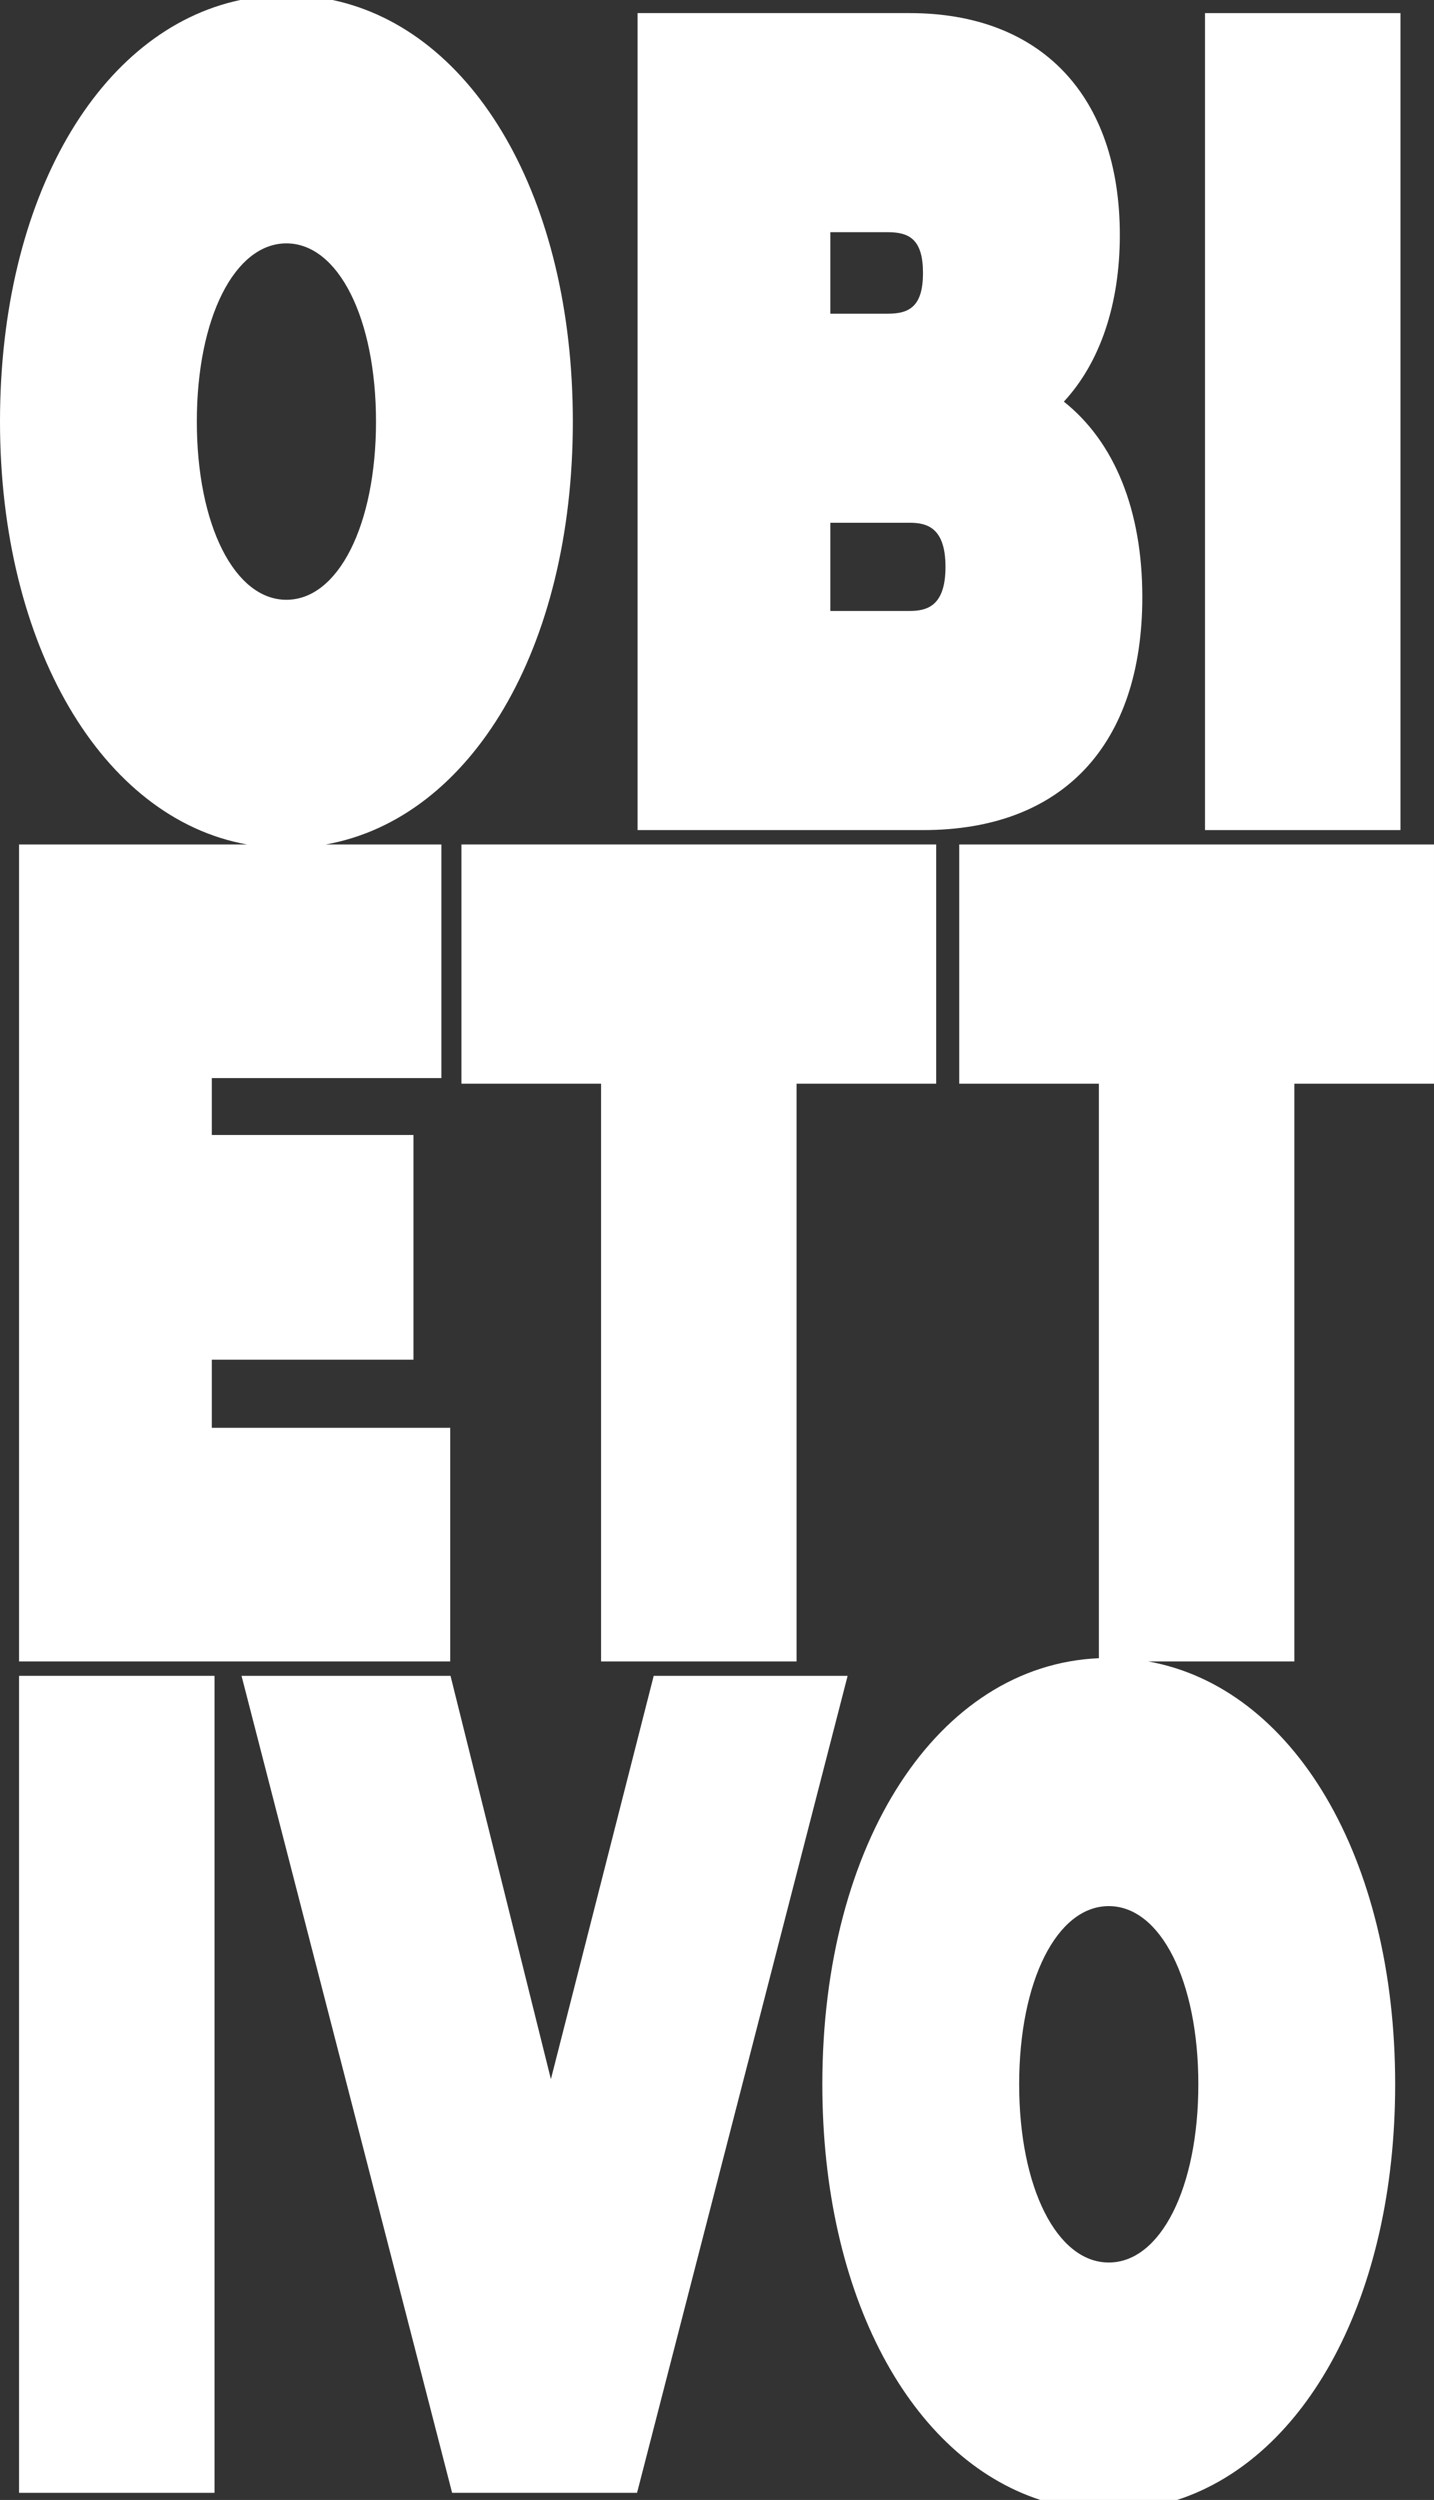
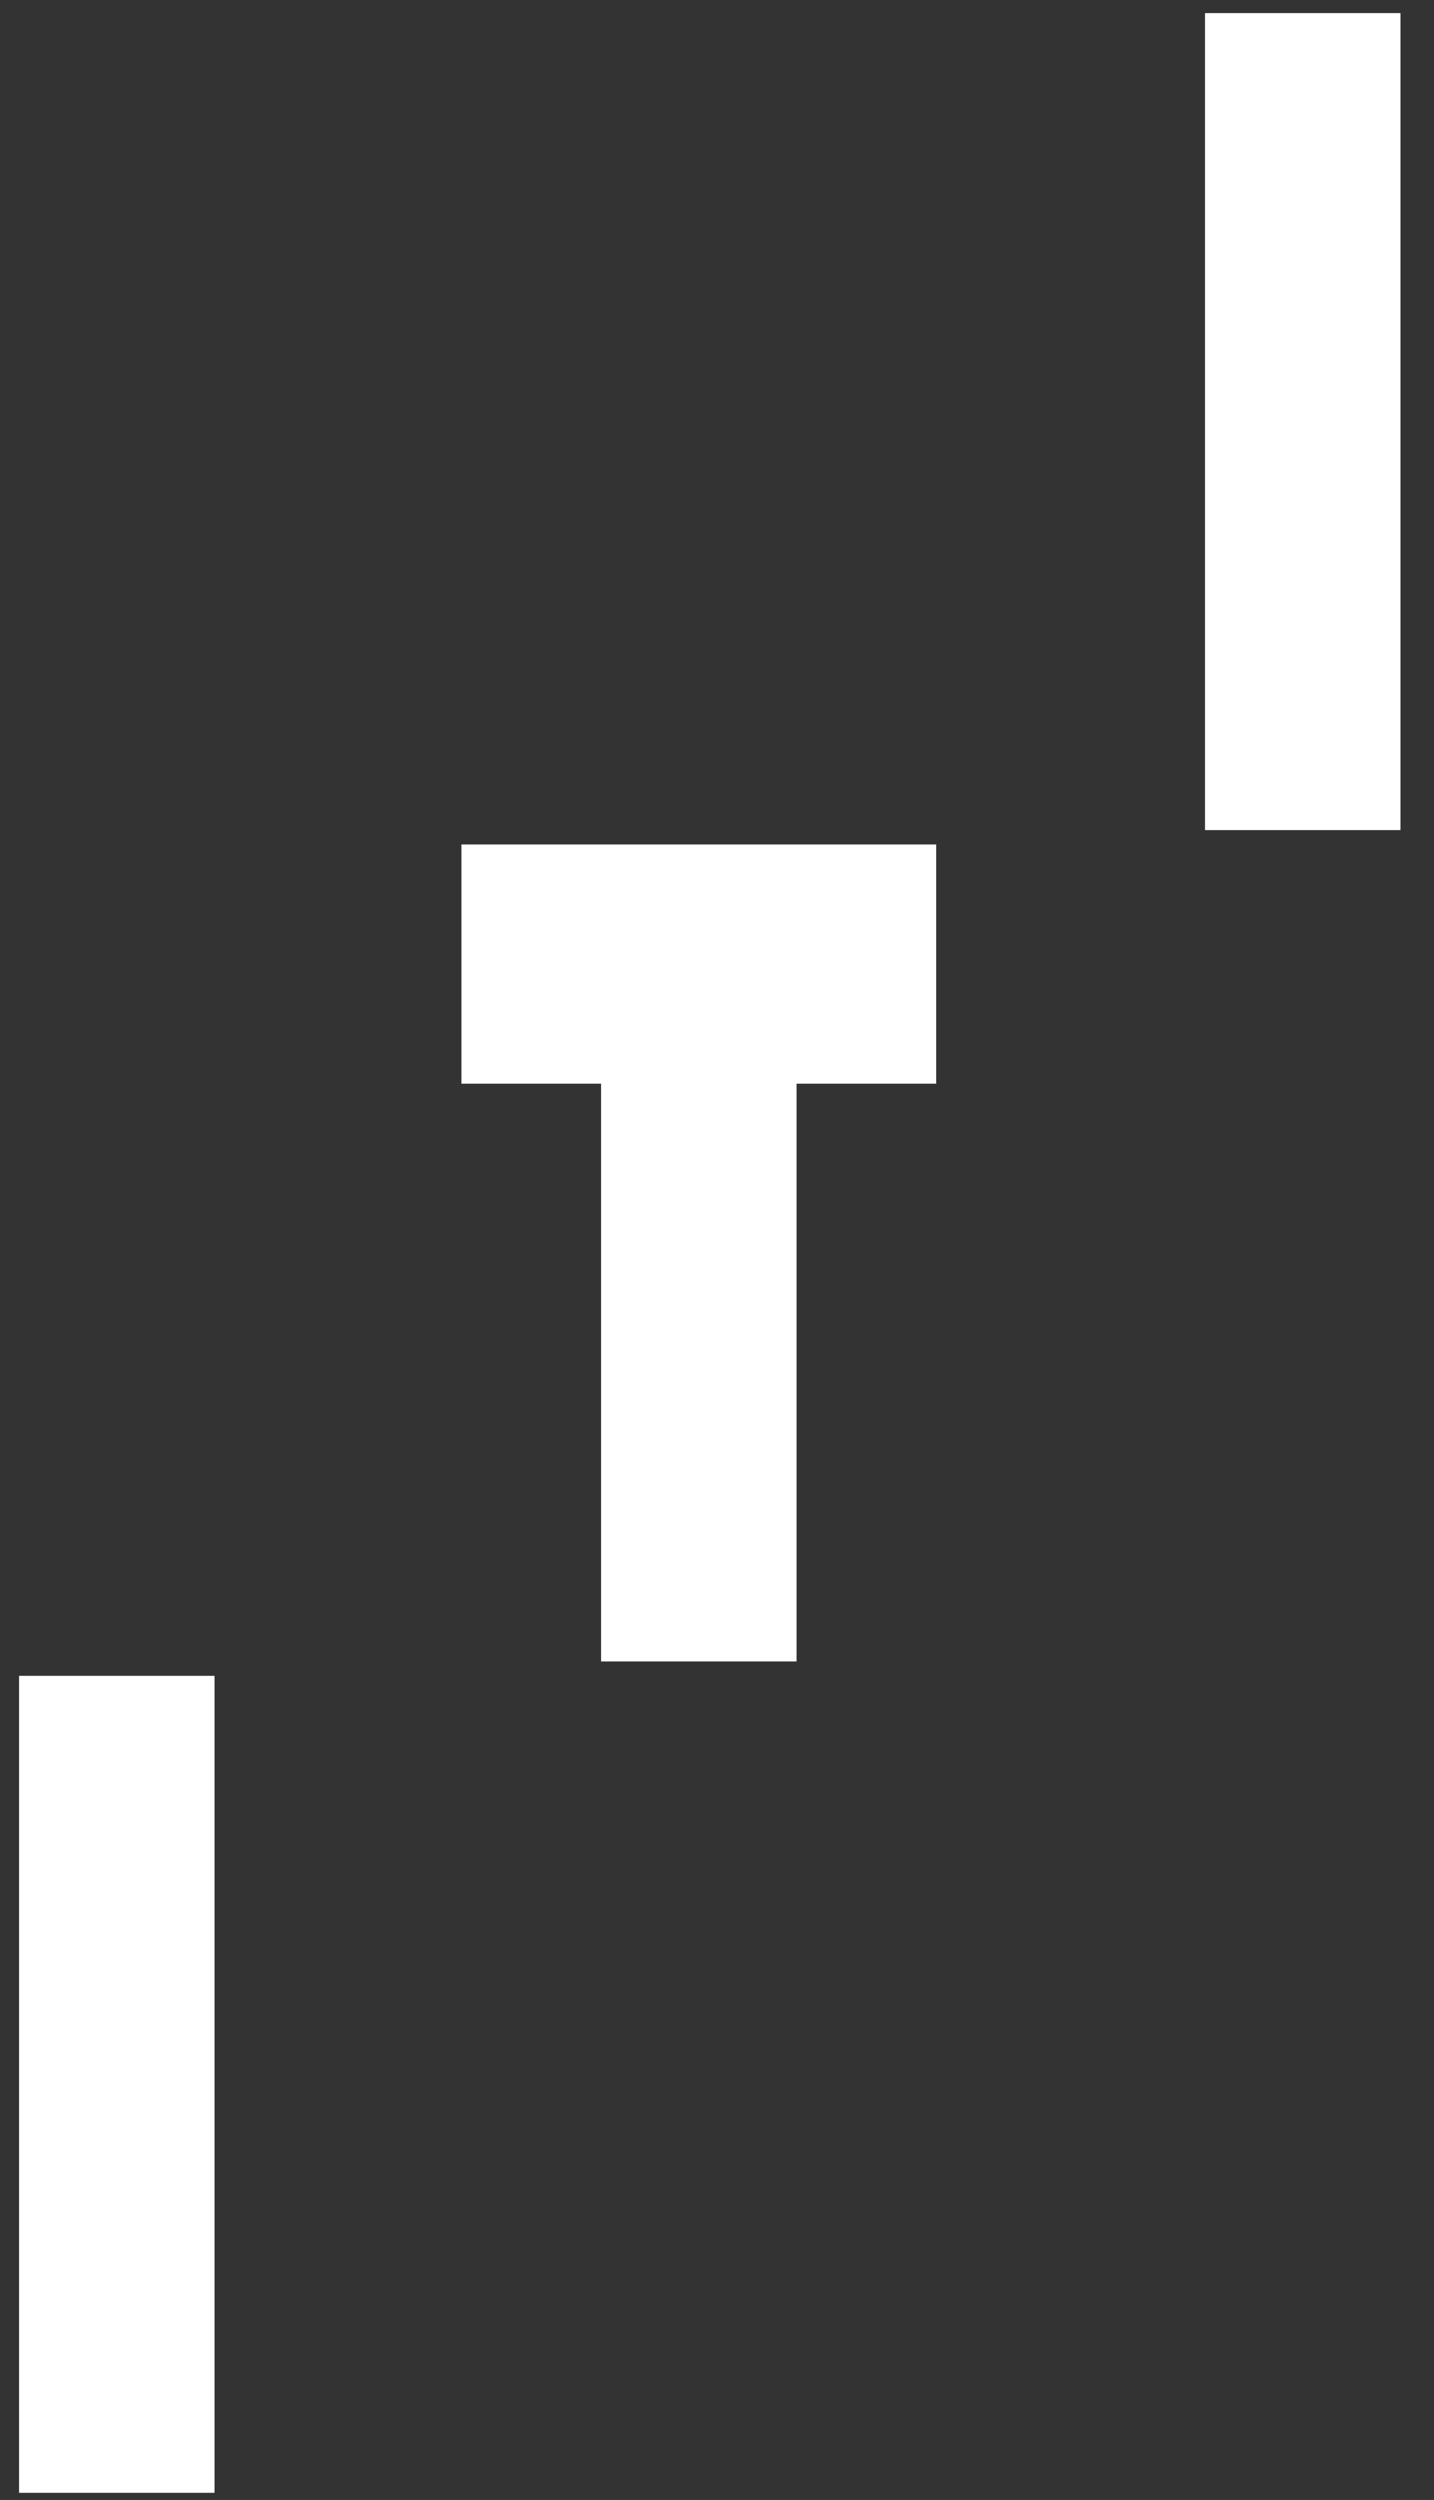
<svg xmlns="http://www.w3.org/2000/svg" id="Livello_2" data-name="Livello 2" viewBox="0 0 619.7 1080">
  <rect x="0" y="0" width="619.7" height="1080" fill="#333333" stroke="none" />
  <defs>
    <style>
      .cls-1 {
        fill: #fff;
      }
    </style>
  </defs>
  <g id="Testi">
    <g>
-       <path class="cls-1" d="M247.55,182.13C247.55,85.57,204.95,12.97,143.72,0h-39.9C42.6,12.97,0,85.57,0,182.13s43.96,171.43,106.74,182.68H8.24v352.94h186.32v-100.93h-103.03v-29.42h87.14v-97.07h-87.14v-24.59h99.21v-100.93h-49.93c62.78-11.25,106.74-84.61,106.74-182.68ZM123.77,259.11c-22.43,0-38.71-32.38-38.71-76.98s16.28-76.99,38.71-76.99,38.72,32.38,38.72,76.99-16.28,76.98-38.72,76.98Z" />
-       <path class="cls-1" d="M459.74,173.51c15.67-16.91,24.19-42.06,24.19-72.01,0-60.01-33.95-95.84-90.81-95.84h-117.59v352.94h123.48c60.14,0,94.64-36.7,94.64-100.68,0-37.46-11.97-67.01-33.91-84.41ZM358.82,100.31h24.88c9.11,0,15.17,3,15.17,17.61s-6.06,17.6-15.17,17.6h-24.88v-35.21ZM393.12,263.94h-34.3v-38.11h34.3c7.65,0,15.47,2.27,15.47,19.06s-7.82,19.05-15.47,19.05Z" />
      <rect class="cls-1" x="520.74" y="5.66" width="84.47" height="352.94" />
      <polygon class="cls-1" points="344.23 717.75 344.23 468.16 404.57 468.16 404.57 364.81 199.41 364.81 199.41 468.16 259.75 468.16 259.75 717.75 344.23 717.75" />
-       <path class="cls-1" d="M414.53,364.81v103.35h60.35v248.19c-69.51,3.01-119.51,79.49-119.51,184.09,0,91.44,38.2,161.39,94.25,179.56h59.05c56.05-18.17,94.25-88.12,94.25-179.56,0-98.08-43.96-171.44-106.74-182.69h63.17v-249.59h60.35v-103.35h-205.17ZM517.86,900.44c0,44.6-16.28,76.98-38.71,76.98s-38.72-32.38-38.72-76.98,16.28-76.99,38.72-76.99,38.71,32.38,38.71,76.99Z" />
      <rect class="cls-1" x="8.24" y="723.97" width="84.47" height="352.94" />
-       <polygon class="cls-1" points="282.5 723.97 238.07 898.22 194.69 723.97 104.38 723.97 195.38 1076.91 275.3 1076.91 366.3 723.97 282.5 723.97" />
    </g>
  </g>
</svg>